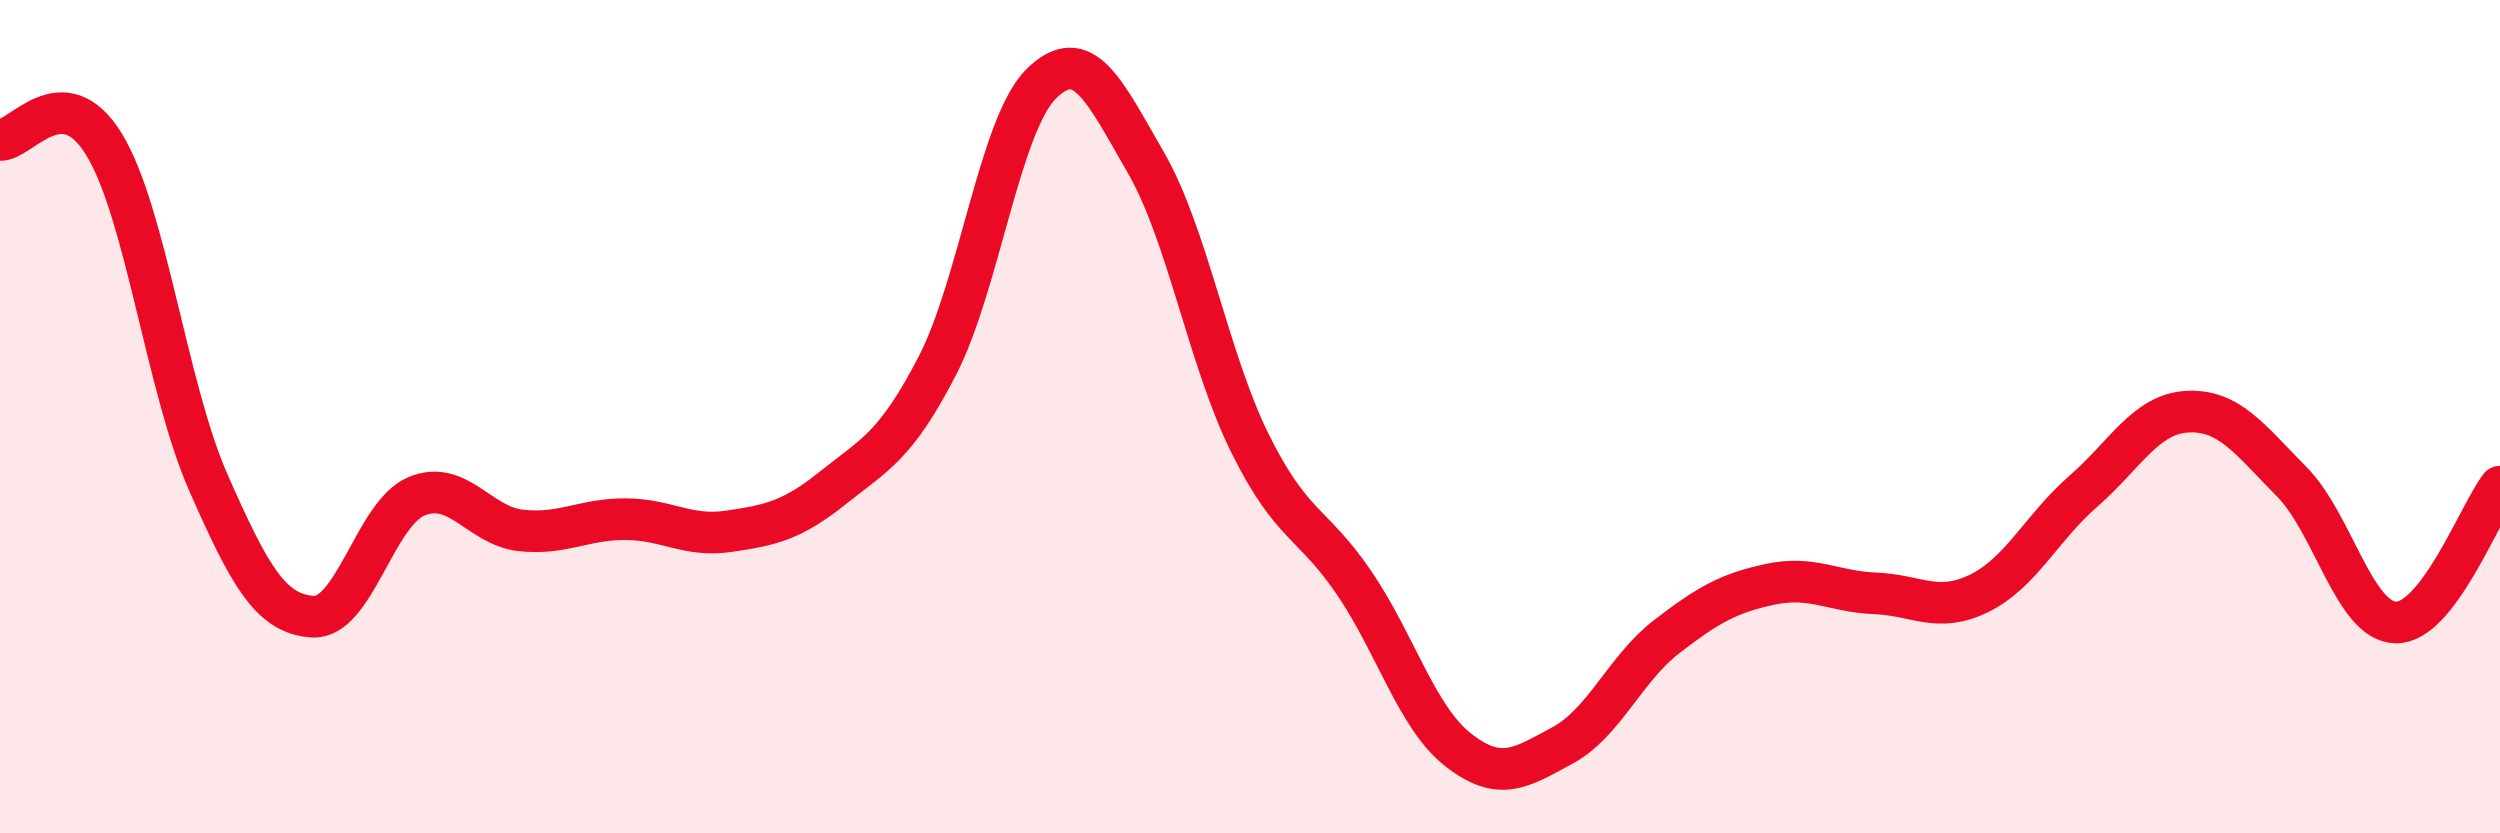
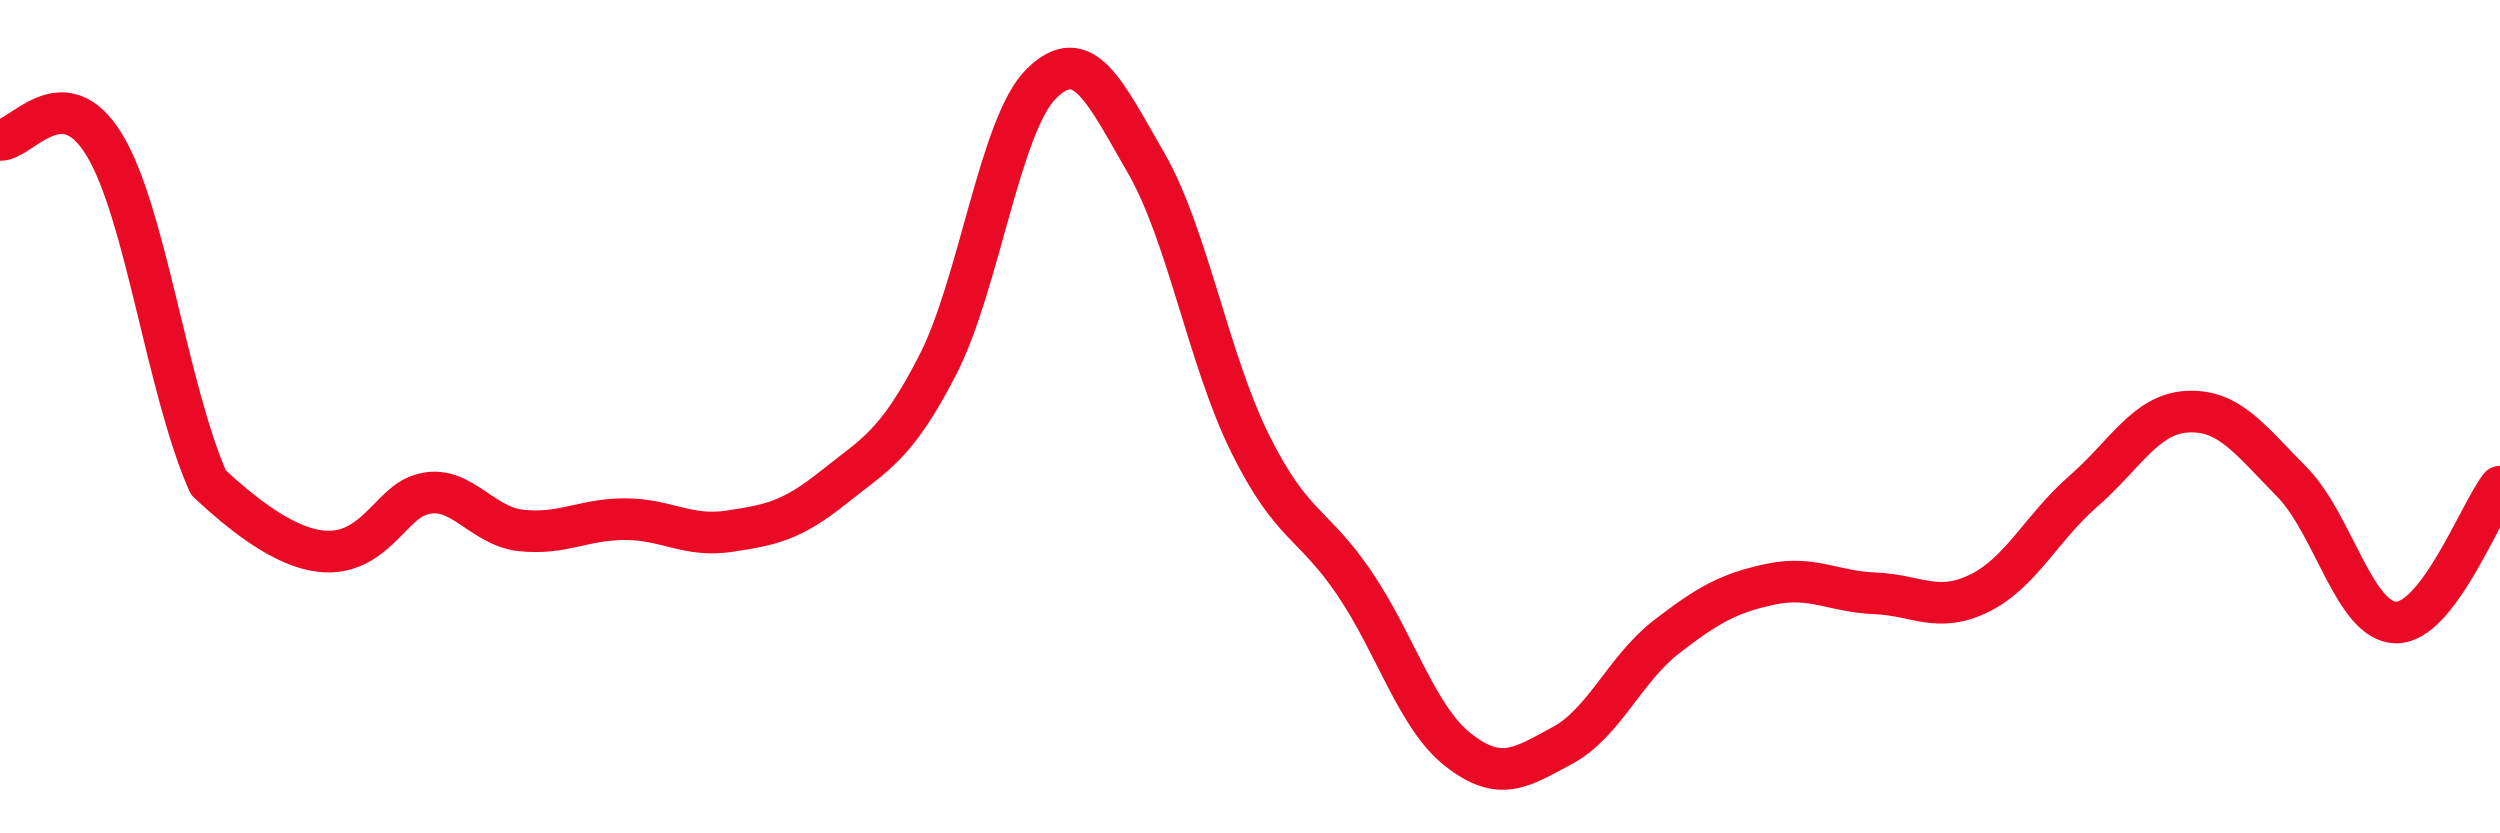
<svg xmlns="http://www.w3.org/2000/svg" width="60" height="20" viewBox="0 0 60 20">
-   <path d="M 0,3.36 C 0.5,3.38 1.5,1.83 2.5,3.47 C 3.5,5.11 4,9.31 5,11.58 C 6,13.85 6.5,14.73 7.5,14.8 C 8.5,14.87 9,12.32 10,11.91 C 11,11.5 11.5,12.62 12.5,12.73 C 13.5,12.84 14,12.46 15,12.46 C 16,12.46 16.5,12.9 17.5,12.75 C 18.5,12.6 19,12.5 20,11.7 C 21,10.9 21.5,10.71 22.5,8.77 C 23.5,6.83 24,2.97 25,2 C 26,1.03 26.5,2.17 27.5,3.9 C 28.5,5.63 29,8.62 30,10.64 C 31,12.66 31.5,12.52 32.5,13.99 C 33.5,15.46 34,17.22 35,18 C 36,18.78 36.5,18.43 37.5,17.89 C 38.5,17.35 39,16.05 40,15.28 C 41,14.51 41.5,14.23 42.5,14.02 C 43.5,13.81 44,14.2 45,14.24 C 46,14.28 46.5,14.73 47.5,14.24 C 48.5,13.75 49,12.66 50,11.79 C 51,10.92 51.5,9.93 52.5,9.88 C 53.5,9.83 54,10.55 55,11.56 C 56,12.57 56.5,14.92 57.5,14.94 C 58.5,14.96 59.5,12.33 60,11.68L60 20L0 20Z" fill="#EB0A25" opacity="0.1" stroke-linecap="round" stroke-linejoin="round" />
-   <path d="M 0,3.36 C 0.5,3.38 1.5,1.83 2.5,3.47 C 3.5,5.11 4,9.31 5,11.58 C 6,13.85 6.5,14.73 7.5,14.8 C 8.5,14.87 9,12.32 10,11.91 C 11,11.5 11.5,12.62 12.5,12.73 C 13.5,12.84 14,12.46 15,12.46 C 16,12.46 16.5,12.9 17.5,12.75 C 18.5,12.6 19,12.5 20,11.7 C 21,10.9 21.5,10.71 22.5,8.77 C 23.5,6.83 24,2.97 25,2 C 26,1.03 26.5,2.17 27.5,3.9 C 28.5,5.63 29,8.62 30,10.64 C 31,12.66 31.5,12.52 32.5,13.99 C 33.5,15.46 34,17.22 35,18 C 36,18.78 36.5,18.43 37.5,17.89 C 38.5,17.35 39,16.05 40,15.28 C 41,14.51 41.5,14.23 42.5,14.02 C 43.5,13.81 44,14.2 45,14.24 C 46,14.28 46.5,14.73 47.5,14.24 C 48.5,13.75 49,12.66 50,11.79 C 51,10.92 51.5,9.93 52.5,9.88 C 53.5,9.83 54,10.55 55,11.56 C 56,12.57 56.5,14.92 57.5,14.94 C 58.5,14.96 59.5,12.33 60,11.68" stroke="#EB0A25" stroke-width="1" fill="none" stroke-linecap="round" stroke-linejoin="round" />
+   <path d="M 0,3.36 C 0.5,3.38 1.5,1.83 2.5,3.47 C 3.5,5.11 4,9.31 5,11.58 C 8.5,14.87 9,12.32 10,11.91 C 11,11.5 11.5,12.62 12.5,12.73 C 13.5,12.84 14,12.46 15,12.46 C 16,12.46 16.5,12.9 17.5,12.75 C 18.5,12.6 19,12.5 20,11.7 C 21,10.9 21.5,10.71 22.5,8.77 C 23.5,6.83 24,2.97 25,2 C 26,1.03 26.5,2.17 27.5,3.9 C 28.5,5.63 29,8.62 30,10.64 C 31,12.66 31.5,12.52 32.5,13.99 C 33.5,15.46 34,17.22 35,18 C 36,18.78 36.5,18.43 37.5,17.89 C 38.5,17.35 39,16.05 40,15.28 C 41,14.51 41.5,14.23 42.5,14.02 C 43.5,13.81 44,14.2 45,14.24 C 46,14.28 46.5,14.73 47.5,14.24 C 48.5,13.75 49,12.66 50,11.79 C 51,10.92 51.5,9.93 52.5,9.88 C 53.5,9.83 54,10.55 55,11.56 C 56,12.57 56.5,14.92 57.5,14.94 C 58.5,14.96 59.5,12.33 60,11.68" stroke="#EB0A25" stroke-width="1" fill="none" stroke-linecap="round" stroke-linejoin="round" />
</svg>